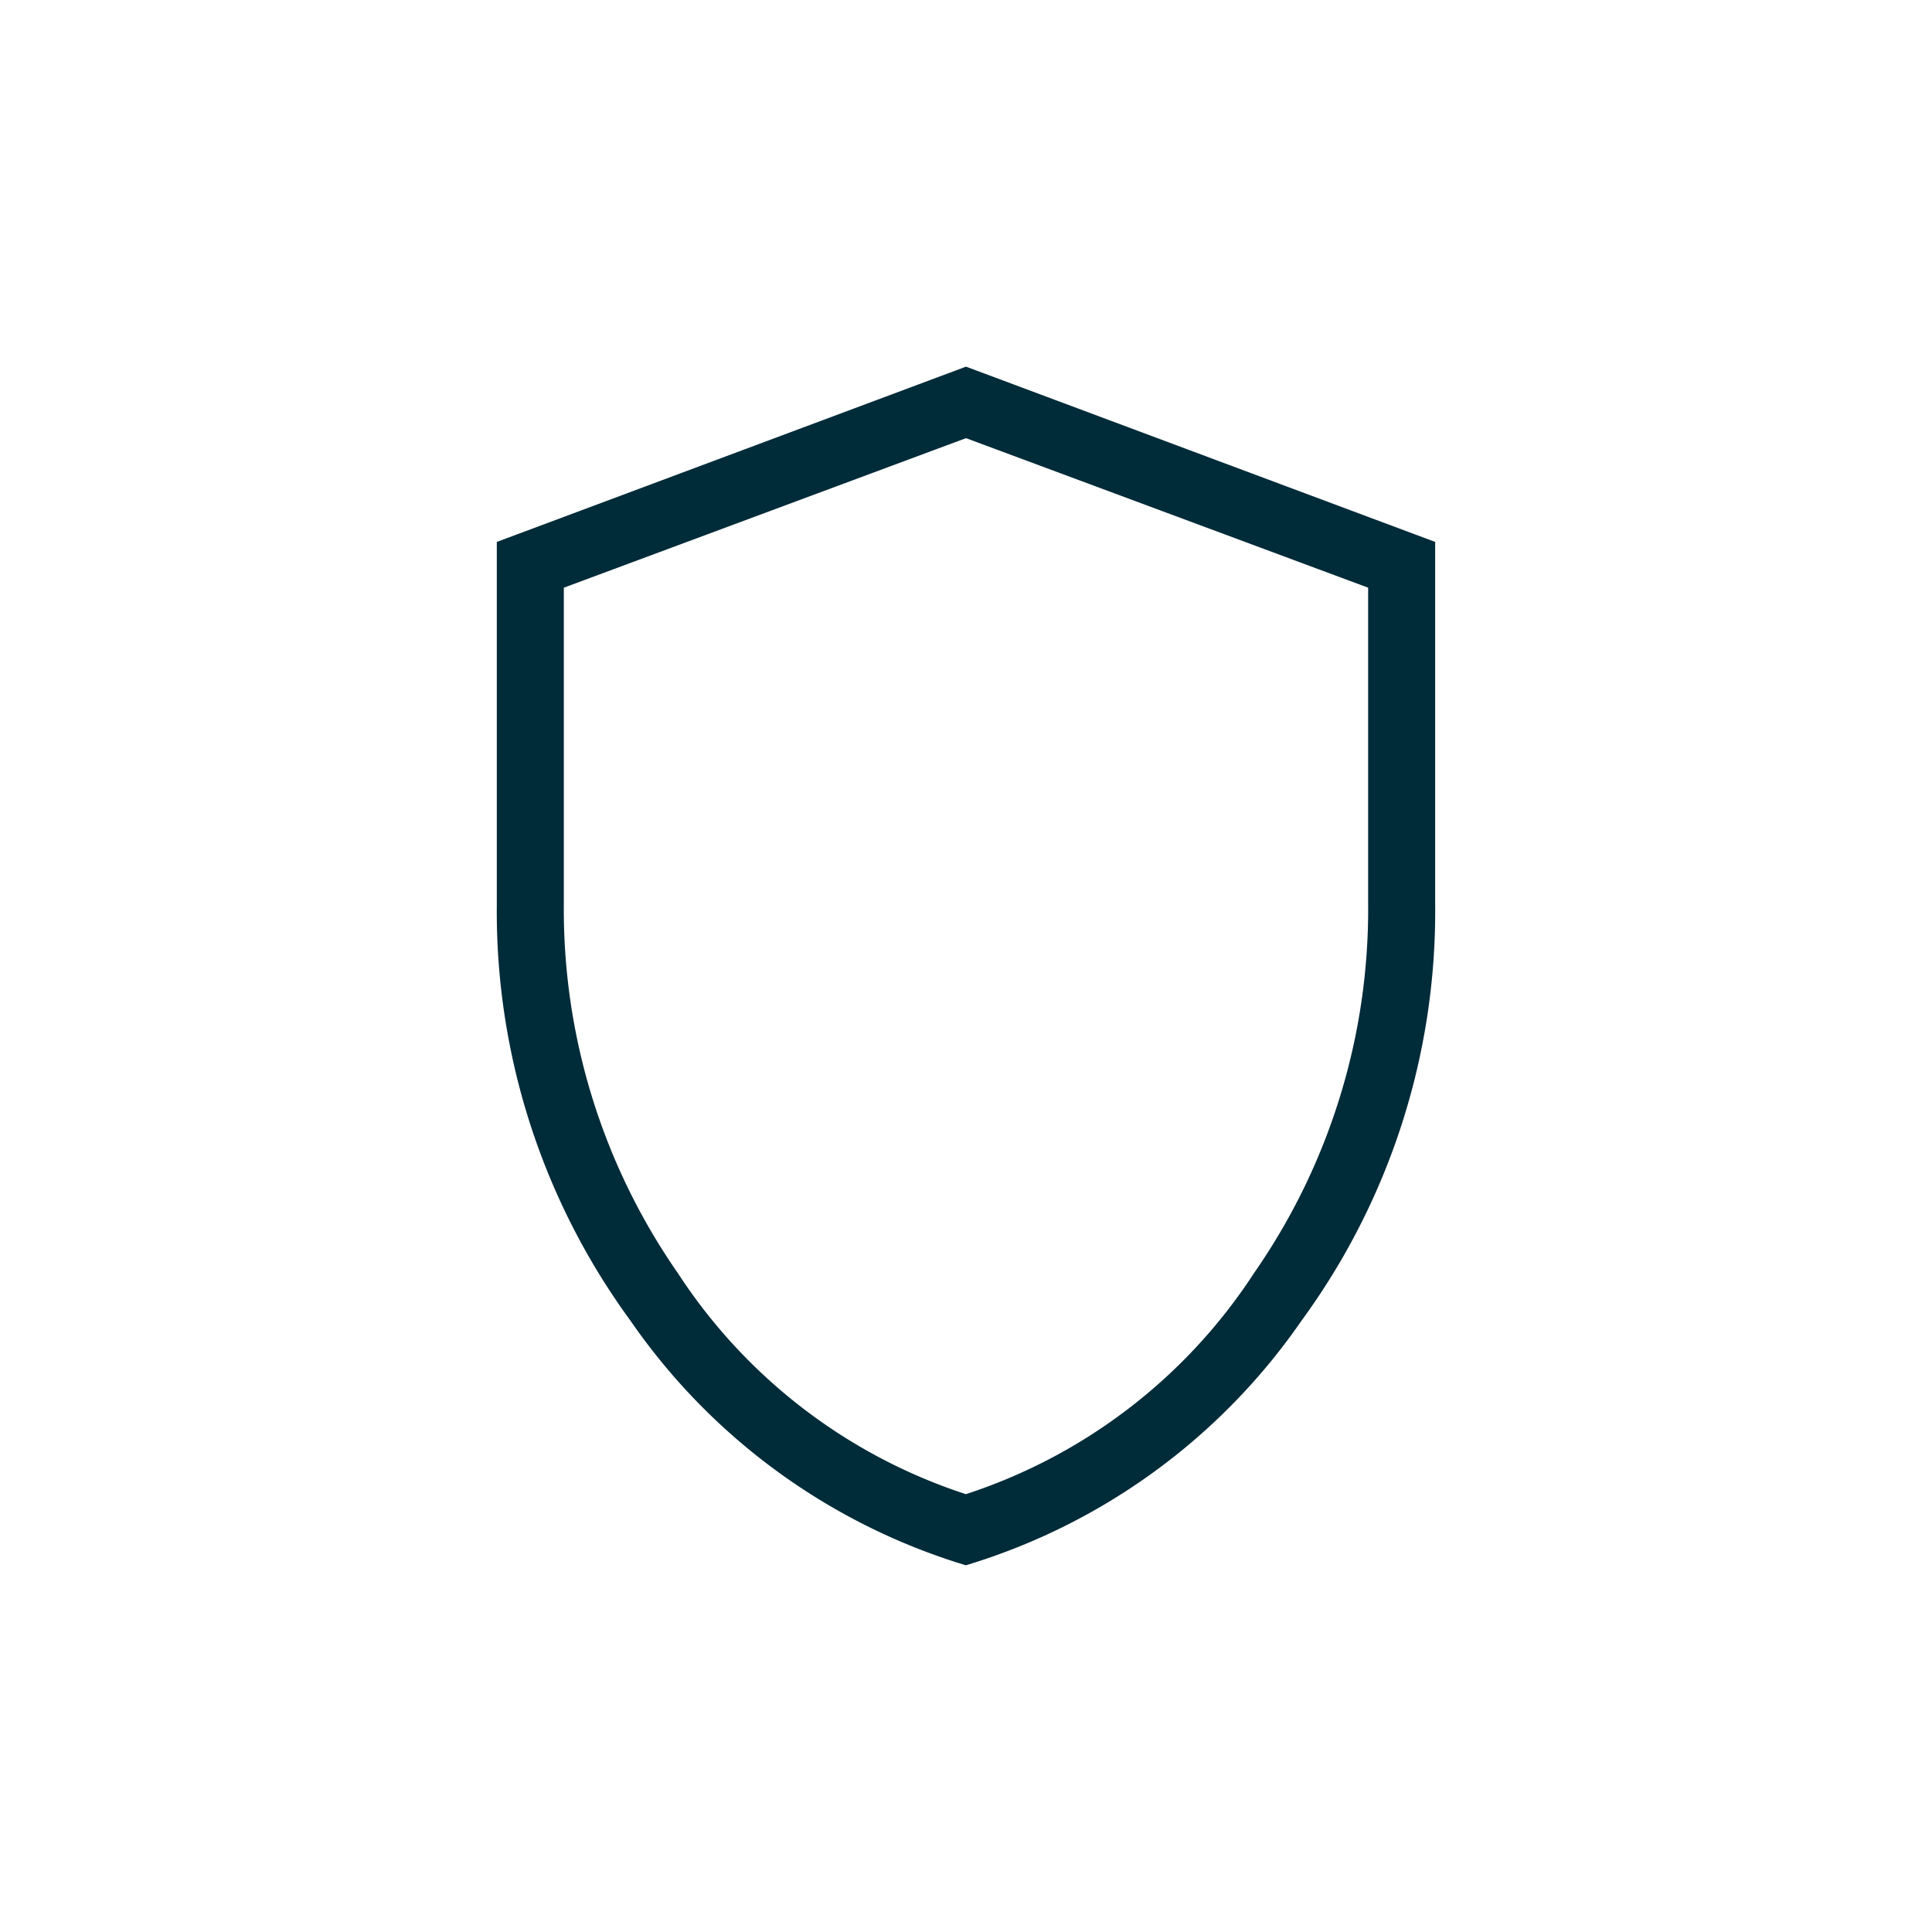
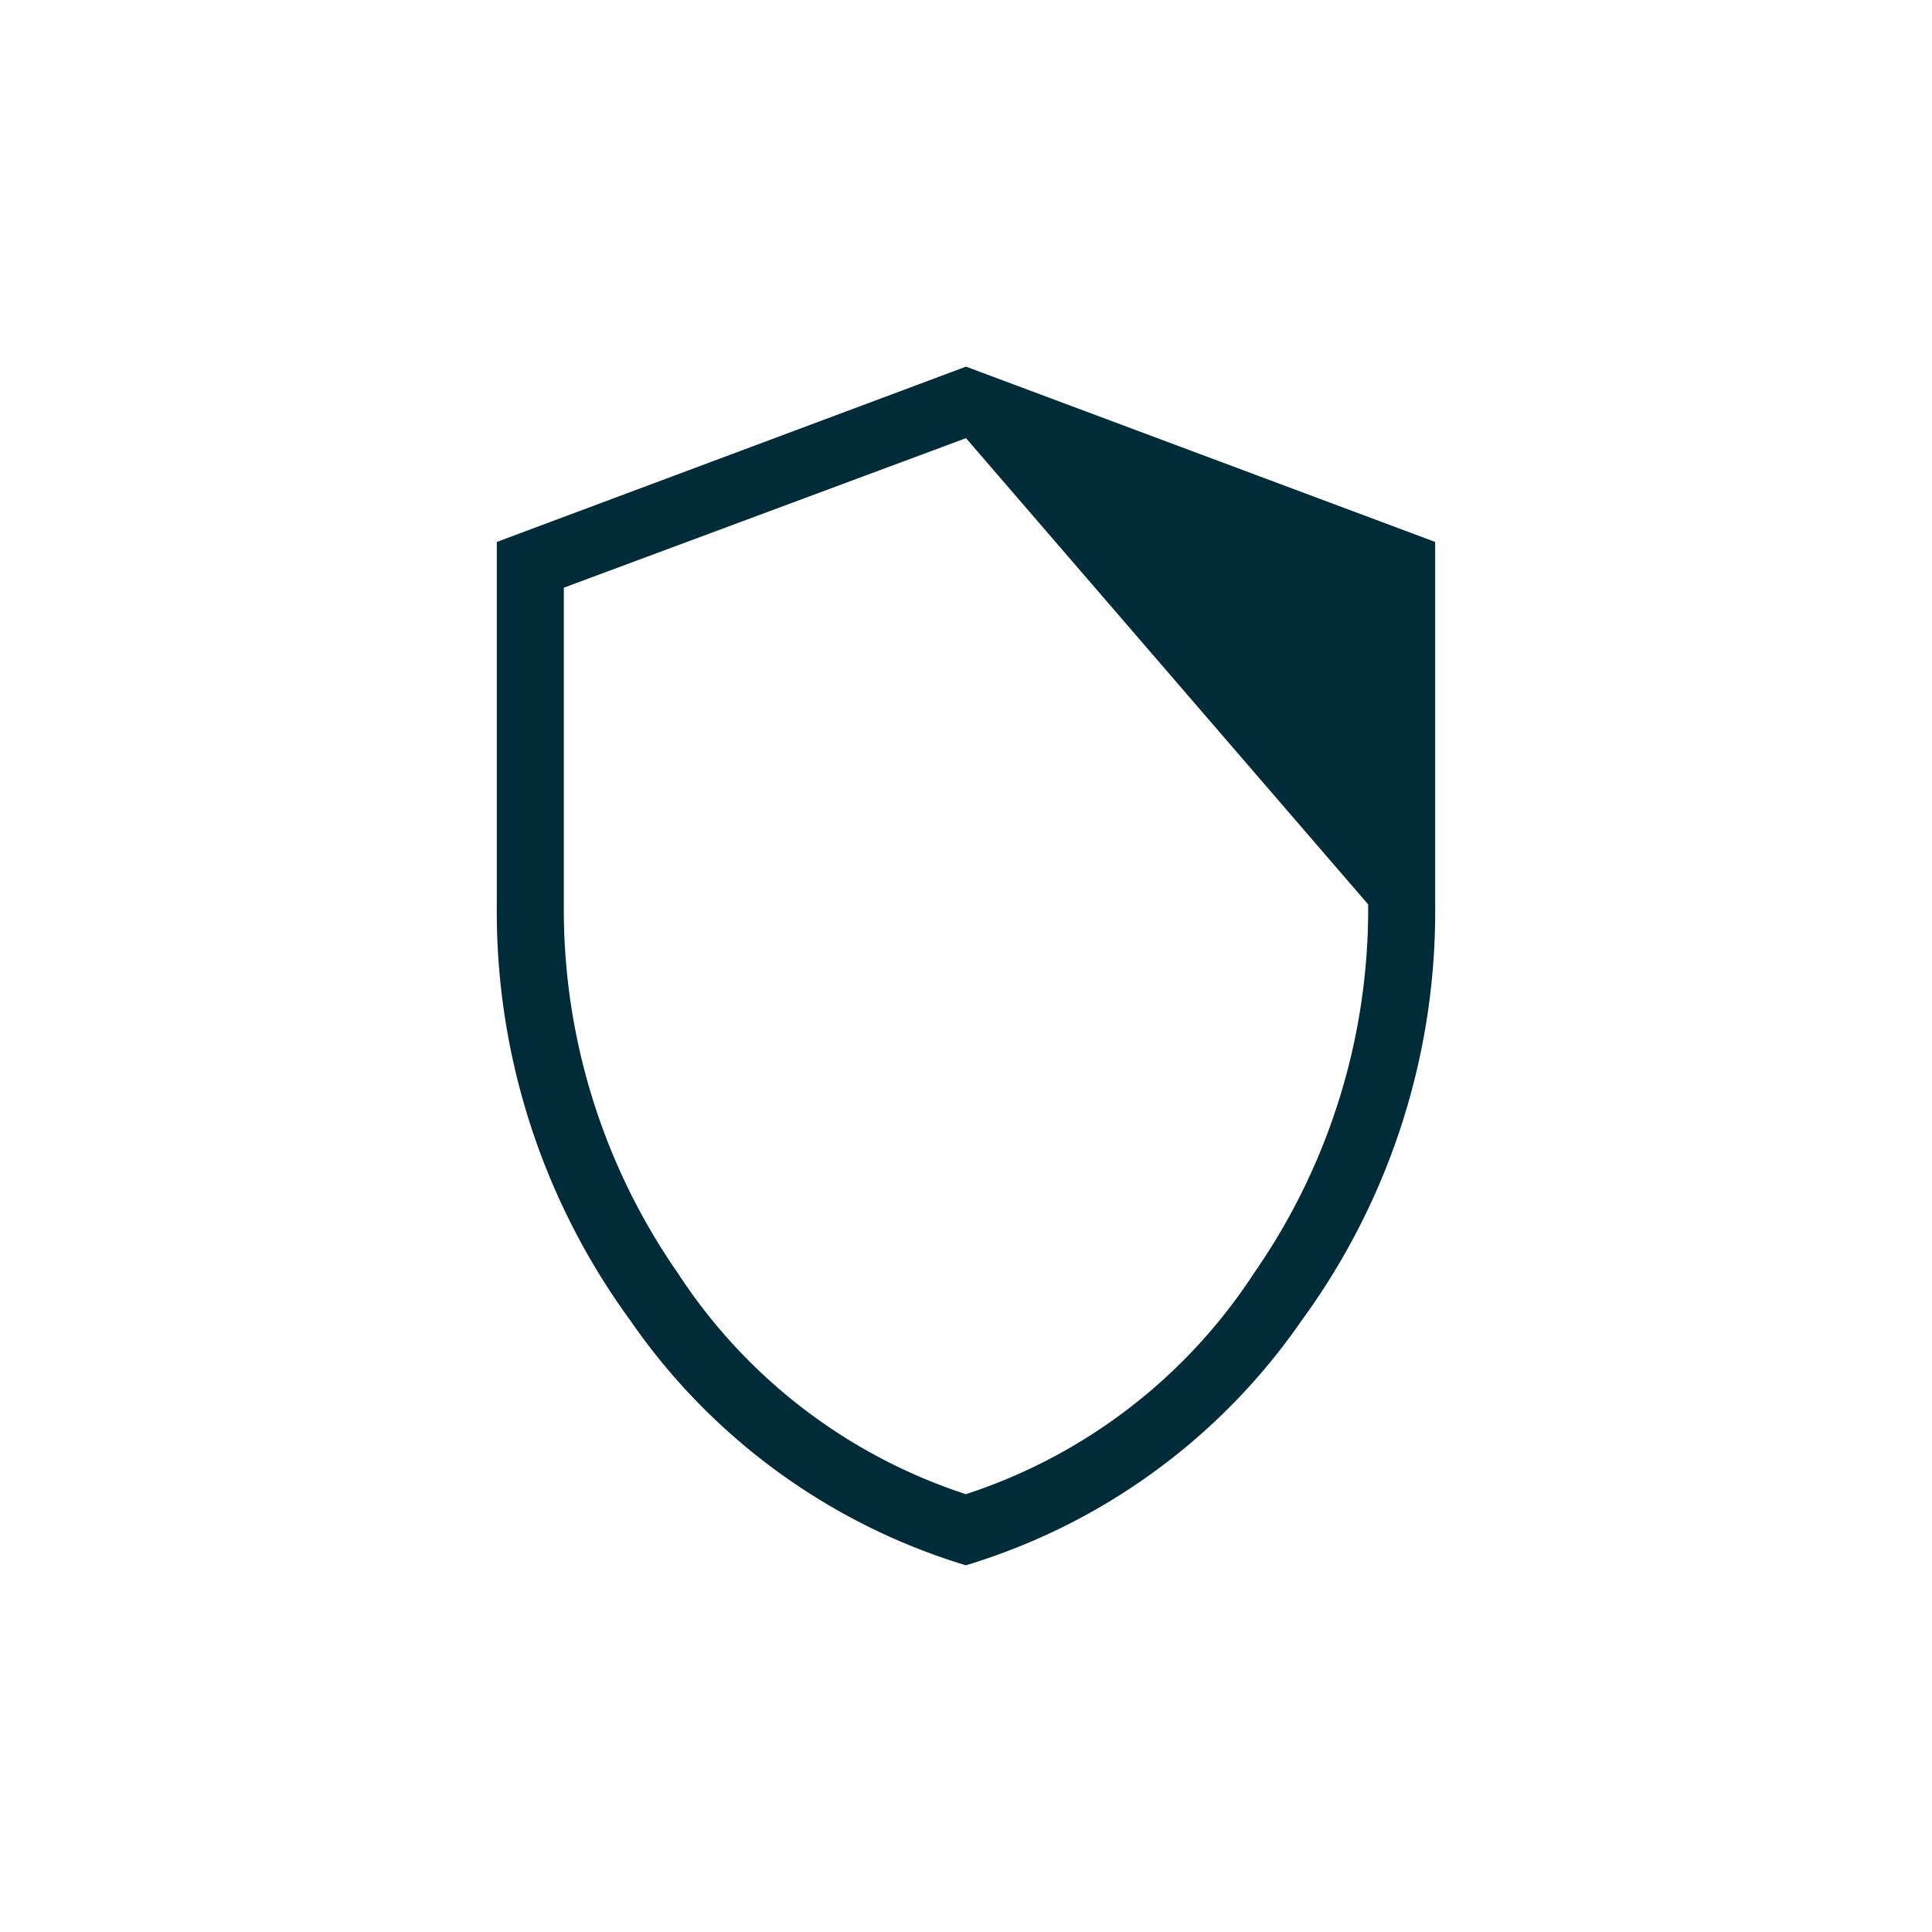
<svg xmlns="http://www.w3.org/2000/svg" width="80" height="80" viewBox="0 0 80 80">
  <g id="Icon_Datenschutz_blau" transform="translate(-70 -322)">
-     <rect id="Rechteck_676" data-name="Rechteck 676" width="80" height="80" transform="translate(70 322)" fill="#fff" opacity="0" />
-     <path id="Pfad_507" data-name="Pfad 507" d="M19.428,49.635A26.018,26.018,0,0,1,5.531,39.5,28.69,28.69,0,0,1,0,22.267V7.258L19.428,0,38.855,7.258V22.267A28.69,28.69,0,0,1,33.324,39.5a26.018,26.018,0,0,1-13.9,10.133m0-2.945a22.586,22.586,0,0,0,11.934-9.159A26.365,26.365,0,0,0,36.08,22.267V9.153L19.428,2.961,2.775,9.153V22.267A26.365,26.365,0,0,0,7.494,37.532,22.586,22.586,0,0,0,19.428,46.69" transform="translate(90.572 337.182)" fill="#002b39" />
+     <path id="Pfad_507" data-name="Pfad 507" d="M19.428,49.635A26.018,26.018,0,0,1,5.531,39.5,28.69,28.69,0,0,1,0,22.267V7.258L19.428,0,38.855,7.258V22.267A28.69,28.69,0,0,1,33.324,39.5a26.018,26.018,0,0,1-13.9,10.133m0-2.945a22.586,22.586,0,0,0,11.934-9.159A26.365,26.365,0,0,0,36.08,22.267L19.428,2.961,2.775,9.153V22.267A26.365,26.365,0,0,0,7.494,37.532,22.586,22.586,0,0,0,19.428,46.69" transform="translate(90.572 337.182)" fill="#002b39" />
  </g>
</svg>